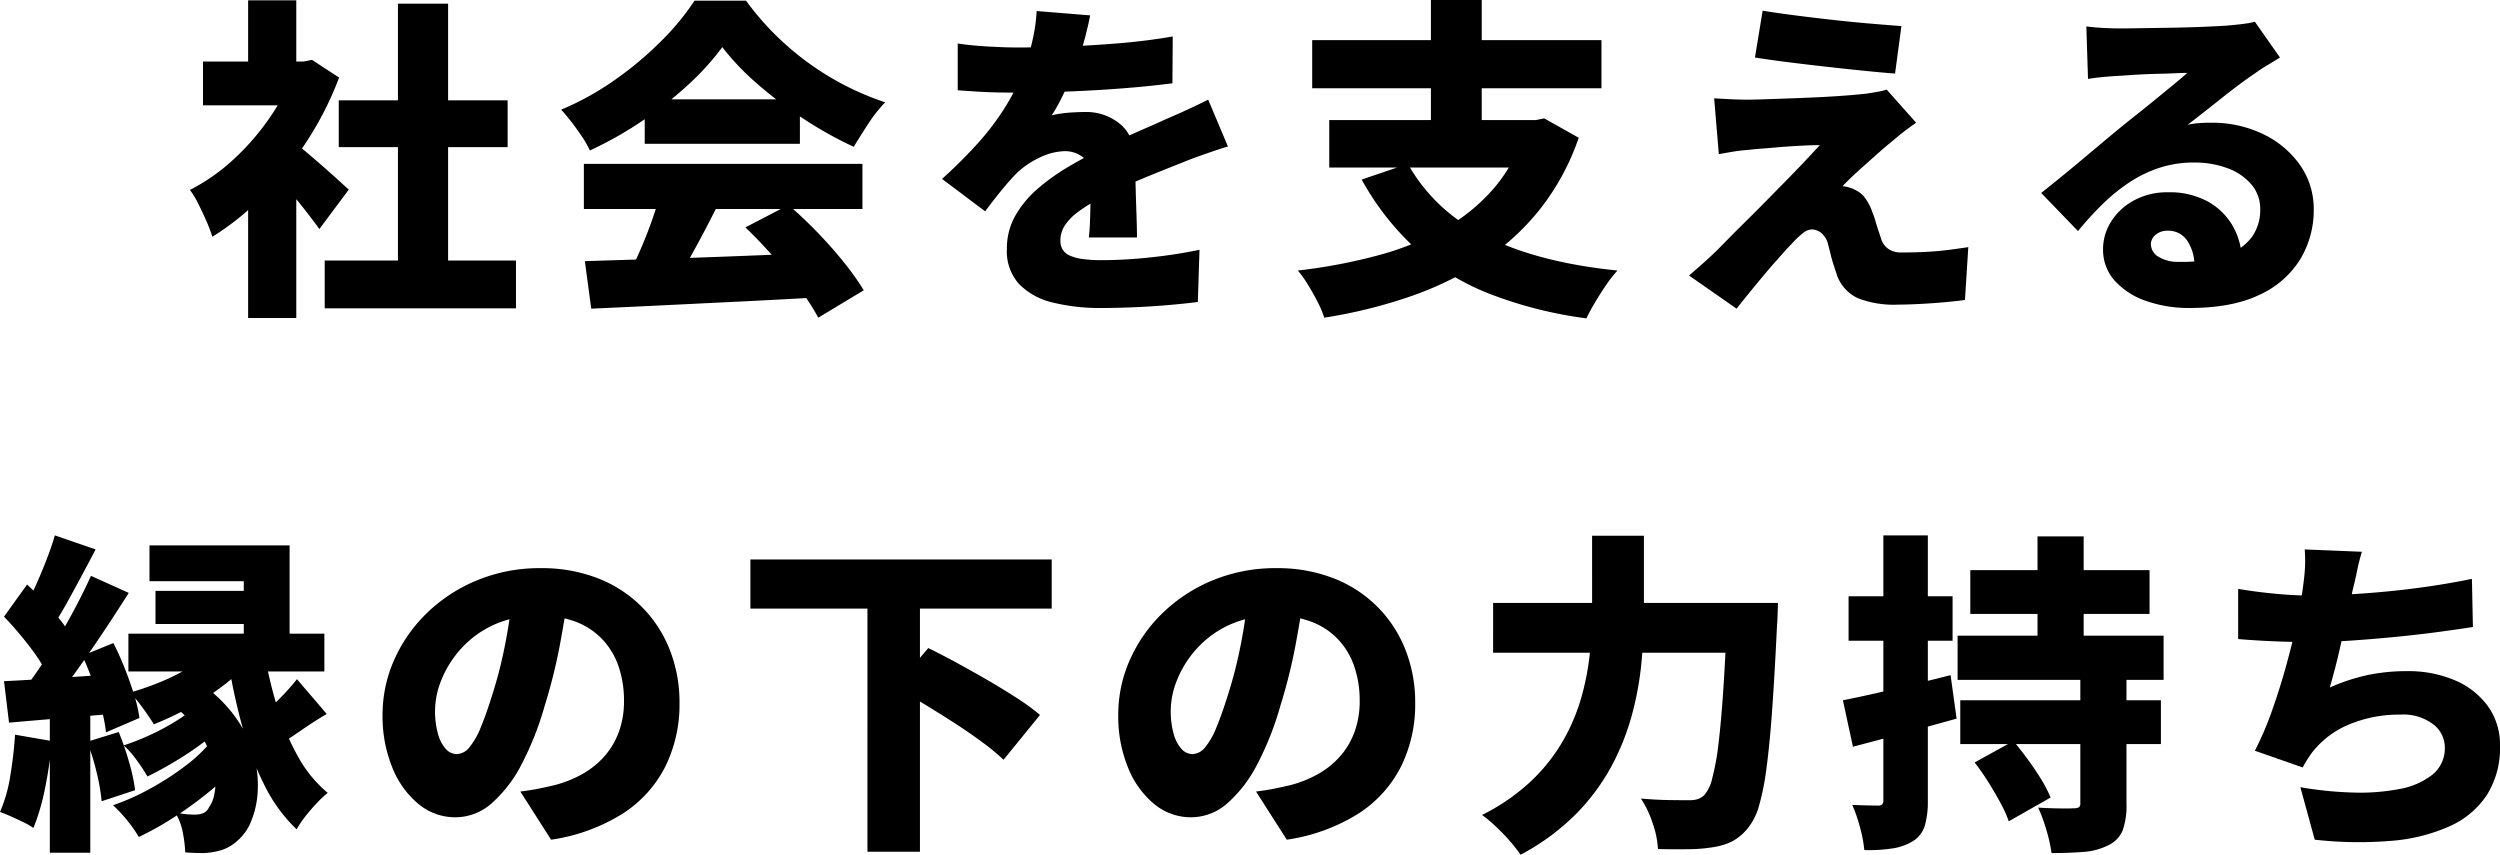
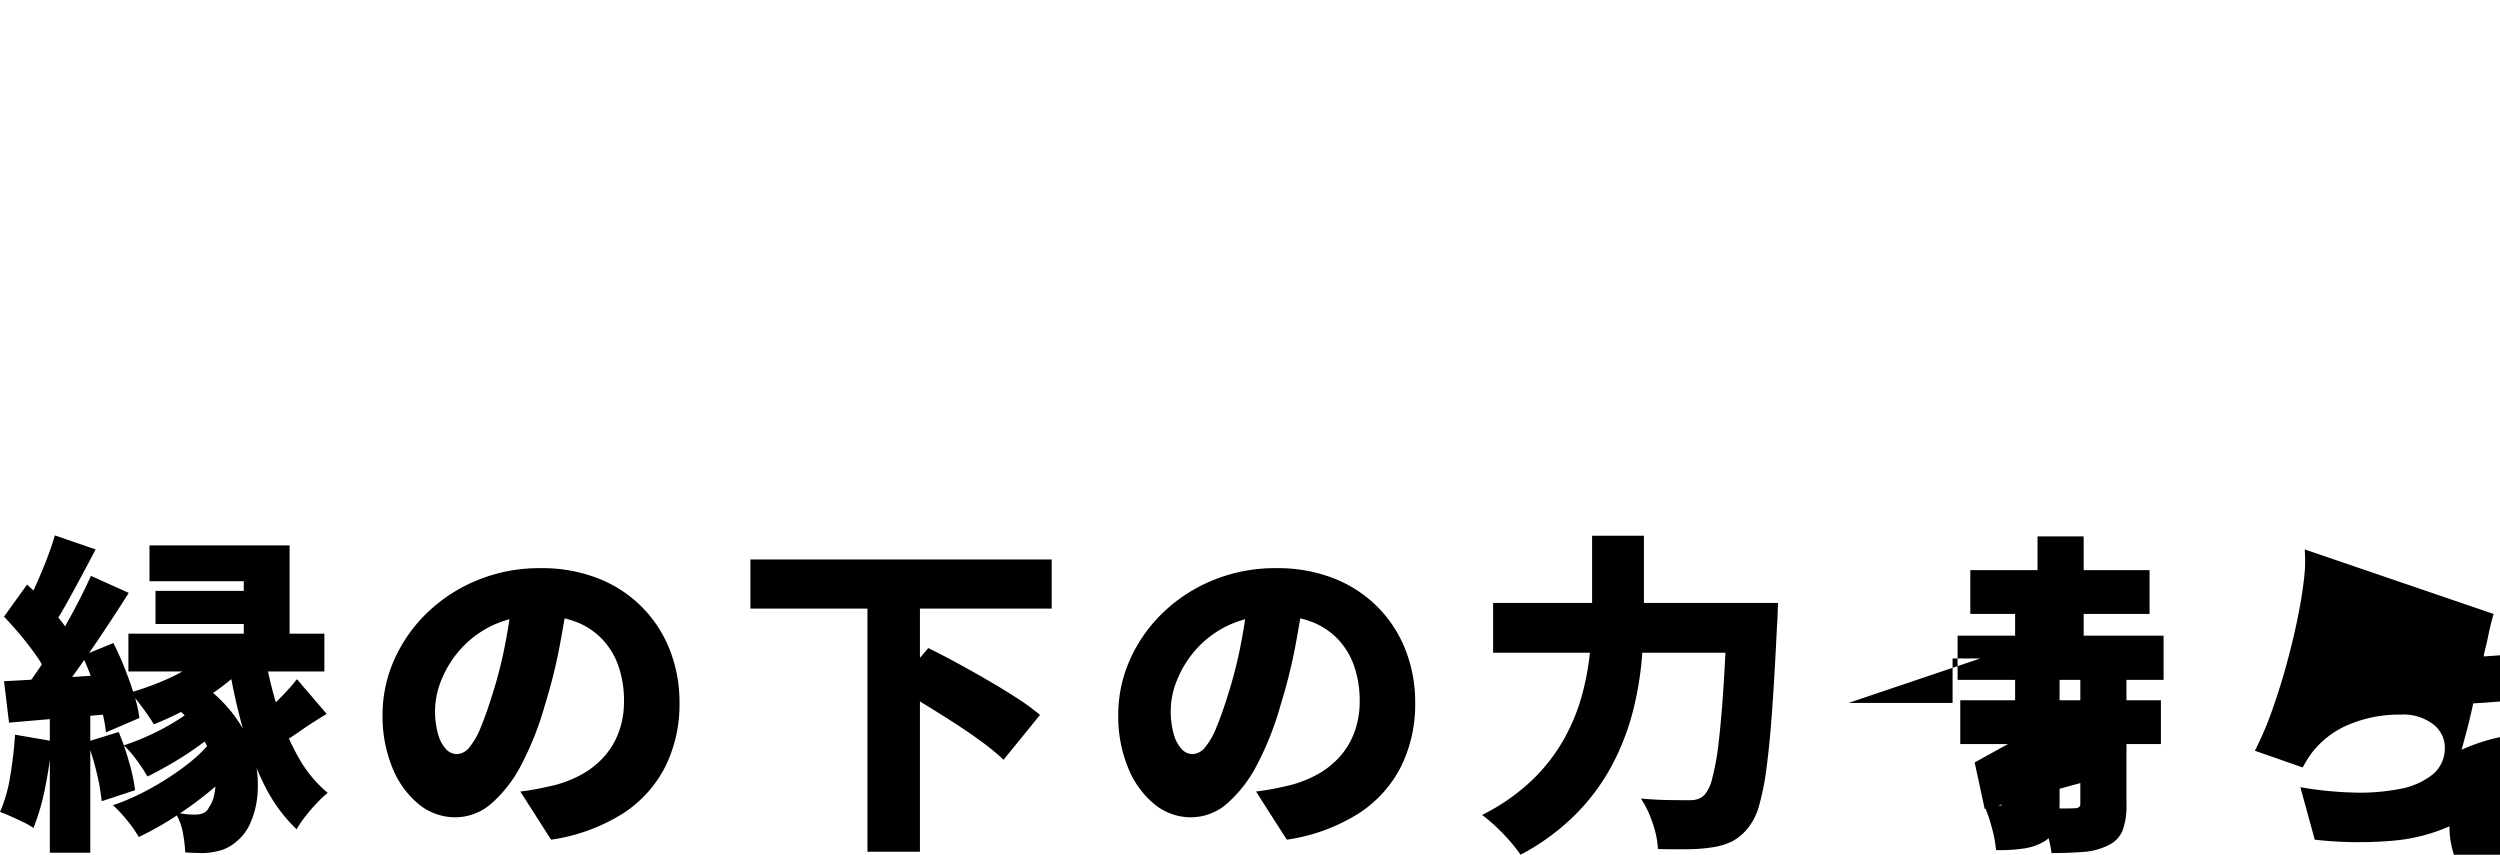
<svg xmlns="http://www.w3.org/2000/svg" width="448.56" height="153.36" viewBox="0 0 448.56 153.36">
  <g id="グループ_32091" data-name="グループ 32091" transform="translate(-692.36 -463.7)">
-     <path id="パス_51607" data-name="パス 51607" d="M-169.38-4.56h34.32V4.02h-34.32Zm2.52-28.74h30.3v8.4h-30.3Zm10.62-17.34h9V-.42h-9Zm-34.98,10.38h19.5v7.86h-19.5Zm8.1,21.9,8.64-10.32V5.76h-8.64Zm0-32.88h8.64v14.58h-8.64Zm7.68,25.08a25.117,25.117,0,0,1,2.31,1.77q1.47,1.23,3.12,2.67t3,2.67q1.35,1.23,1.95,1.77l-5.28,7.08q-.9-1.26-2.13-2.85t-2.61-3.24q-1.38-1.65-2.7-3.12t-2.34-2.55Zm.6-14.1h1.68l1.5-.3,4.86,3.18a58.88,58.88,0,0,1-5.85,11.52,62.24,62.24,0,0,1-7.92,9.84,47.863,47.863,0,0,1-8.97,7.2,26.026,26.026,0,0,0-1.08-2.85q-.72-1.65-1.5-3.18a14.861,14.861,0,0,0-1.44-2.37,34.934,34.934,0,0,0,7.83-5.49,43.756,43.756,0,0,0,6.54-7.56,35.968,35.968,0,0,0,4.35-8.49ZM-122.7-4.44q5.46-.18,12.51-.39t14.76-.51q7.71-.3,15.15-.6l-.3,7.98q-7.2.42-14.61.78l-14.16.69q-6.75.33-12.21.57Zm-.18-17.46H-72.9v8.1h-49.98Zm10.92-11.58h27.84v7.98h-27.84Zm2.76,16.92,10.02,2.7q-1.38,2.76-2.88,5.55t-2.91,5.25q-1.41,2.46-2.67,4.38l-7.62-2.52q1.14-2.16,2.31-4.8t2.16-5.4Q-109.8-14.16-109.2-16.56Zm15.3,6.06,7.74-4.02q2.64,2.28,5.22,4.95T-76.2-4.2A47.418,47.418,0,0,1-72.66.78L-80.82,5.7A39.618,39.618,0,0,0-84.15.57q-2.13-2.85-4.68-5.76T-93.9-10.5Zm-4.14-32.34a46.962,46.962,0,0,1-6.09,6.72,68.31,68.31,0,0,1-8.22,6.48,67.747,67.747,0,0,1-9.45,5.34,16.763,16.763,0,0,0-1.38-2.43q-.9-1.35-1.89-2.64t-1.89-2.25a50.811,50.811,0,0,0,9.81-5.46,61.741,61.741,0,0,0,8.31-7.02,45.068,45.068,0,0,0,5.82-7.08h9.24a49.781,49.781,0,0,0,5.25,6.12,50.764,50.764,0,0,0,6.06,5.13,50.715,50.715,0,0,0,6.63,4.05,51.094,51.094,0,0,0,7.02,2.94,25.926,25.926,0,0,0-3.03,3.84q-1.41,2.16-2.61,4.14a69.221,69.221,0,0,1-8.94-4.98,74.6,74.6,0,0,1-8.34-6.3A45.441,45.441,0,0,1-98.04-42.84Zm66-5.7q-.3,1.62-.99,4.26a54.088,54.088,0,0,1-2.01,6q-.84,1.92-1.86,4.02a33.318,33.318,0,0,1-2.04,3.66,11.814,11.814,0,0,1,1.68-.33q1.08-.15,2.25-.21T-33-31.2a9.427,9.427,0,0,1,6.48,2.28q2.58,2.28,2.58,6.78,0,1.26.03,2.97t.09,3.57q.06,1.86.12,3.66t.06,3.24h-8.64q.12-.96.18-2.22t.09-2.7q.03-1.44.06-2.82t.03-2.64q0-3-1.47-4.05a5.234,5.234,0,0,0-3.09-1.05,10.77,10.77,0,0,0-4.77,1.23,15.177,15.177,0,0,0-4.05,2.79q-1.32,1.38-2.67,3.03t-2.91,3.75l-7.74-5.82a85.081,85.081,0,0,0,6.45-6.42,46.719,46.719,0,0,0,4.95-6.57,39.67,39.67,0,0,0,3.48-7.11,42.786,42.786,0,0,0,1.41-5.01,30.687,30.687,0,0,0,.69-5.01ZM-55.8-43.5q2.28.36,5.34.54t5.46.18q3.9,0,8.67-.18t9.72-.6q4.95-.42,9.39-1.2l-.06,8.4q-3.18.42-6.96.75t-7.68.54q-3.9.21-7.41.3t-6.15.09q-1.2,0-3-.03t-3.72-.15q-1.92-.12-3.6-.24ZM-7.32-25.02q-1.02.3-2.52.81t-3,1.05q-1.5.54-2.64,1.02-2.76,1.08-6.57,2.64T-30-15.84a28.483,28.483,0,0,0-4.2,2.55,9.827,9.827,0,0,0-2.4,2.46,4.891,4.891,0,0,0-.78,2.67,3.135,3.135,0,0,0,.39,1.62,2.835,2.835,0,0,0,1.26,1.08,8.088,8.088,0,0,0,2.31.63,25.1,25.1,0,0,0,3.54.21,82.3,82.3,0,0,0,8.76-.51,86.866,86.866,0,0,0,8.7-1.35l-.3,9.36q-1.8.24-4.77.51t-6.27.42q-3.3.15-6.3.15a34.839,34.839,0,0,1-8.73-.99,12.306,12.306,0,0,1-6-3.3A8.74,8.74,0,0,1-46.98-6.6a11.909,11.909,0,0,1,1.53-6.03,18.5,18.5,0,0,1,3.99-4.8,36.972,36.972,0,0,1,5.34-3.84q2.88-1.71,5.58-3.03,2.76-1.44,4.8-2.37t3.78-1.68q1.74-.75,3.42-1.53,1.98-.84,3.87-1.71t3.81-1.83ZM24.96-21.9A31.364,31.364,0,0,0,38.88-8.94Q48.3-4.2,62.58-2.76A21.437,21.437,0,0,0,60.57-.21q-1.05,1.53-2.01,3.15T57,5.82A74.61,74.61,0,0,1,39.3,1.29,43.711,43.711,0,0,1,26.22-6.84a48.24,48.24,0,0,1-9.54-12.24Zm-14.1-7.86h38.1v8.52H10.86ZM7.8-44.1H59.7v8.64H7.8Zm21.3-7.2h9.12v25.38H29.1ZM46.14-29.76h1.8l1.5-.3,6.18,3.48a43.349,43.349,0,0,1-7.11,13.02A43.621,43.621,0,0,1,38.1-4.23,60,60,0,0,1,25.05,2.01,89.972,89.972,0,0,1,9.96,5.7,17.223,17.223,0,0,0,8.79,2.91Q7.98,1.32,7.02-.24a18.974,18.974,0,0,0-1.8-2.52,98.312,98.312,0,0,0,14.31-2.7,51.72,51.72,0,0,0,11.94-4.8,33.2,33.2,0,0,0,9.06-7.41A29.082,29.082,0,0,0,46.14-28.2ZM88.62-49.38q2.58.42,5.85.84t6.75.81q3.48.39,6.69.66t5.61.45l-1.14,8.52q-2.4-.18-5.64-.51t-6.72-.72q-3.48-.39-6.81-.81t-5.97-.84Zm27.54,20.1q-1.38.96-2.34,1.71t-1.92,1.59q-1.14.9-2.52,2.13t-2.73,2.43q-1.35,1.2-2.34,2.16t-1.35,1.38a4.551,4.551,0,0,1,1.05.18,5.255,5.255,0,0,1,1.23.48,4.724,4.724,0,0,1,1.74,1.41,9.69,9.69,0,0,1,1.32,2.55,14.2,14.2,0,0,1,.54,1.56q.24.84.51,1.65l.51,1.53a3.4,3.4,0,0,0,1.29,1.86,4,4,0,0,0,2.37.66q2.52,0,4.65-.12t3.96-.36q1.83-.24,3.39-.48l-.6,9.48q-1.2.18-3.48.39t-4.65.33q-2.37.12-3.93.12a17.861,17.861,0,0,1-7.11-1.14A7.216,7.216,0,0,1,102-1.8q-.3-.9-.63-1.92t-.57-2.01q-.24-.99-.42-1.65a3.88,3.88,0,0,0-1.32-2.19,2.9,2.9,0,0,0-1.62-.57,2.778,2.778,0,0,0-1.62.69,15.227,15.227,0,0,0-1.98,1.89q-.6.6-1.35,1.44T90.81-4.23q-.93,1.05-1.98,2.31T86.55.84q-1.23,1.5-2.61,3.24L75.42-1.86q.96-.84,2.19-1.92t2.61-2.4q.9-.9,2.22-2.25t3-3q1.68-1.65,3.48-3.48l3.6-3.66q1.8-1.83,3.42-3.54t2.94-3.15q-1.14,0-2.49.06t-2.73.15q-1.38.09-2.73.21t-2.55.21q-1.2.09-2.22.21-1.62.12-3.03.36t-2.37.42l-.84-10.02q1.02.06,2.7.15t3.42.09q.78,0,2.64-.06t4.38-.15q2.52-.09,5.16-.21t5.04-.3q2.4-.18,3.96-.36.84-.12,2.01-.33a10.67,10.67,0,0,0,1.65-.39ZM146.7-46.56q1.38.18,3,.27t3.12.09q.96,0,2.82-.03t4.17-.06q2.31-.03,4.62-.09t4.2-.15q1.89-.09,2.97-.15,2.16-.18,3.45-.36a13.908,13.908,0,0,0,1.89-.36l4.5,6.42q-1.14.72-2.31,1.41a27.119,27.119,0,0,0-2.31,1.53q-1.26.84-2.82,2.01t-3.18,2.46q-1.62,1.29-3.15,2.49t-2.79,2.16a16.328,16.328,0,0,1,2.16-.3q.96-.06,2.04-.06a20.948,20.948,0,0,1,9.33,2.04,17.072,17.072,0,0,1,6.63,5.55,13.711,13.711,0,0,1,2.46,8.07,17,17,0,0,1-2.34,8.7,16.579,16.579,0,0,1-7.26,6.45q-4.92,2.43-12.72,2.43a22.932,22.932,0,0,1-7.74-1.26A13.321,13.321,0,0,1,151.8-.93a8.26,8.26,0,0,1-2.1-5.67,9.2,9.2,0,0,1,1.47-4.98,10.9,10.9,0,0,1,4.11-3.78,12.451,12.451,0,0,1,6.06-1.44,14.386,14.386,0,0,1,7.14,1.65,11.592,11.592,0,0,1,4.53,4.47,12.484,12.484,0,0,1,1.59,6.24l-8.52,1.02a7.824,7.824,0,0,0-1.29-4.71A4,4,0,0,0,161.4-9.9a3.277,3.277,0,0,0-2.31.75,2.222,2.222,0,0,0-.81,1.65,2.657,2.657,0,0,0,1.38,2.28,6.611,6.611,0,0,0,3.66.9,25.34,25.34,0,0,0,8.28-1.14,9.551,9.551,0,0,0,4.77-3.27,8.361,8.361,0,0,0,1.53-5.01,6.723,6.723,0,0,0-1.59-4.47,10.155,10.155,0,0,0-4.29-2.91,16.862,16.862,0,0,0-6-1.02,19.713,19.713,0,0,0-6.15.93,22.509,22.509,0,0,0-5.37,2.58,32.248,32.248,0,0,0-4.83,3.9,58.736,58.736,0,0,0-4.47,4.89l-6.6-6.84q1.44-1.14,3.36-2.7t3.96-3.27l3.9-3.27q1.86-1.56,3.18-2.64,1.26-1.02,2.85-2.28t3.24-2.61l3.15-2.58q1.5-1.23,2.58-2.19-.9,0-2.13.06t-2.61.09q-1.38.03-2.79.09t-2.67.15q-1.26.09-2.22.15-1.32.06-2.82.21t-2.58.33Z" transform="translate(920 515)" />
-     <path id="パス_51608" data-name="パス 51608" d="M-204.6-33.6h35.16v6.78H-204.6Zm4.86-7.68h21.12v5.94h-21.12Zm10.56,10.2,6.36,2.28a28.646,28.646,0,0,1-4.83,4.56,48.547,48.547,0,0,1-6.03,3.9,57,57,0,0,1-6.36,3q-.42-.72-1.17-1.8t-1.59-2.16a18.98,18.98,0,0,0-1.5-1.74,51.048,51.048,0,0,0,5.79-2.04,37.828,37.828,0,0,0,5.31-2.73A18.409,18.409,0,0,0-189.18-31.08Zm-7.86,10.02,6.18-3.06a25.1,25.1,0,0,1,5.88,6.09,21.048,21.048,0,0,1,2.97,6.57,20.394,20.394,0,0,1,.6,6.3,16.008,16.008,0,0,1-1.2,5.28A8.867,8.867,0,0,1-185.1,3.6a7.993,7.993,0,0,1-2.67,1.59,13,13,0,0,1-3.27.57q-.9,0-1.71-.03t-1.65-.09a25.455,25.455,0,0,0-.42-3.48A10.665,10.665,0,0,0-196.2-1.5q1.08.18,1.83.27a14.489,14.489,0,0,0,1.71.09,3.933,3.933,0,0,0,1.5-.27,1.944,1.944,0,0,0,1.02-1.05,5.447,5.447,0,0,0,.9-2.07A10.973,10.973,0,0,0-189-7.89a15.234,15.234,0,0,0-.93-4.2,17.944,17.944,0,0,0-2.52-4.56A21.115,21.115,0,0,0-197.04-21.06Zm16.98-8.28a78.691,78.691,0,0,0,2.37,9.57,42.82,42.82,0,0,0,3.66,8.46,22.472,22.472,0,0,0,5.19,6.27,20.079,20.079,0,0,0-1.98,1.86q-1.08,1.14-2.04,2.37a18.085,18.085,0,0,0-1.56,2.31,28.216,28.216,0,0,1-5.7-7.77,55.109,55.109,0,0,1-3.9-10.14,109.872,109.872,0,0,1-2.58-11.67Zm5.7,3.9,5.34,6.24q-2.52,1.5-4.62,2.97t-3.84,2.49l-3.72-4.86q1.02-.78,2.31-1.98t2.49-2.49Q-175.2-24.36-174.36-25.44ZM-192.3-20.7l5.04,3.3a36.81,36.81,0,0,1-3.99,3.39,58.3,58.3,0,0,1-4.98,3.33q-2.61,1.56-4.95,2.7a32.485,32.485,0,0,0-1.92-2.91,16.986,16.986,0,0,0-2.34-2.67,43.957,43.957,0,0,0,4.71-1.86,41.255,41.255,0,0,0,4.74-2.55A25.63,25.63,0,0,0-192.3-20.7Zm2.52,6.48,5.28,3.48a37.475,37.475,0,0,1-5.13,5.1,67.421,67.421,0,0,1-6.51,4.8,56.327,56.327,0,0,1-6.6,3.72,21.936,21.936,0,0,0-2.1-3,24.229,24.229,0,0,0-2.52-2.7,41.891,41.891,0,0,0,6.54-2.91,50.583,50.583,0,0,0,6.3-4.05A27.049,27.049,0,0,0-189.78-14.22Zm-11.04-35.22h25.14v18.06h-8.22V-43.02h-16.92Zm-16.98-1.8,7.32,2.52q-1.26,2.4-2.58,4.86t-2.55,4.68q-1.23,2.22-2.37,3.96l-5.64-2.28q1.08-1.86,2.16-4.23t2.07-4.89Q-218.4-49.14-217.8-51.24Zm6.48,7.26,6.78,3.06q-2.16,3.42-4.62,7.11t-4.89,7.08q-2.43,3.39-4.65,5.97l-4.8-2.64q1.62-2.04,3.3-4.59t3.3-5.31q1.62-2.76,3.06-5.52T-211.32-43.98Zm-15.6,7.32,4.14-5.76q1.5,1.38,3.09,3.06t2.91,3.36a16.912,16.912,0,0,1,1.98,3.06l-4.5,6.54a16.73,16.73,0,0,0-1.86-3.3q-1.26-1.8-2.79-3.63T-226.92-36.66Zm14.04,7.02,5.58-2.28q1.08,2.1,2.04,4.53t1.68,4.74a24.9,24.9,0,0,1,.96,4.17l-6,2.58a26.977,26.977,0,0,0-.81-4.17q-.63-2.37-1.53-4.89T-212.88-29.64Zm-14.04,4.56q3.9-.18,9.18-.54t10.68-.72l.12,7.08q-4.92.42-9.96.84t-9.12.78Zm14.94,10.86,5.64-1.74a49.938,49.938,0,0,1,1.86,5.4,32.127,32.127,0,0,1,1.08,5.04l-6,1.98a35.167,35.167,0,0,0-.9-5.16A45.063,45.063,0,0,0-211.98-14.22Zm-12.96-1.26,6.6,1.14a71.058,71.058,0,0,1-1.23,8.52,39.427,39.427,0,0,1-2.07,7.08A11.977,11.977,0,0,0-223.41.24q-1.11-.54-2.25-1.05t-1.98-.81a25.866,25.866,0,0,0,1.83-6.39A73.7,73.7,0,0,0-224.94-15.48Zm6.24-5.58h7.26V5.7h-7.26Zm93.12-20.16q-.66,4.56-1.62,9.72a96.776,96.776,0,0,1-2.7,10.8,54.715,54.715,0,0,1-4.14,10.5,23.686,23.686,0,0,1-5.37,7.02,9.846,9.846,0,0,1-6.51,2.52,10.289,10.289,0,0,1-6.69-2.43,16.316,16.316,0,0,1-4.68-6.6A24.218,24.218,0,0,1-159-18.96a24.227,24.227,0,0,1,2.16-10.11,26.853,26.853,0,0,1,6-8.43,28.434,28.434,0,0,1,9-5.76,29.322,29.322,0,0,1,11.16-2.1,27.747,27.747,0,0,1,10.35,1.83,22.8,22.8,0,0,1,7.86,5.13,22.628,22.628,0,0,1,5.01,7.71,25.678,25.678,0,0,1,1.74,9.51,25.194,25.194,0,0,1-2.52,11.37,21.683,21.683,0,0,1-7.62,8.46,33.068,33.068,0,0,1-12.9,4.71l-5.52-8.64q1.92-.24,3.24-.51t2.64-.57a20.871,20.871,0,0,0,5.22-2.04,15.231,15.231,0,0,0,4.02-3.24,13.7,13.7,0,0,0,2.58-4.41,15.864,15.864,0,0,0,.9-5.43,18.928,18.928,0,0,0-.99-6.3,13.318,13.318,0,0,0-2.94-4.86,12.85,12.85,0,0,0-4.77-3.12,18.038,18.038,0,0,0-6.48-1.08,19.066,19.066,0,0,0-8.19,1.65,18.047,18.047,0,0,0-5.85,4.26,18.637,18.637,0,0,0-3.51,5.55,14.845,14.845,0,0,0-1.17,5.46,15.087,15.087,0,0,0,.54,4.35,6.551,6.551,0,0,0,1.41,2.67,2.657,2.657,0,0,0,1.95.9,3,3,0,0,0,2.25-1.2,13.253,13.253,0,0,0,2.04-3.57q.99-2.37,2.07-5.85a78.256,78.256,0,0,0,2.34-9.21,94.9,94.9,0,0,0,1.38-9.69ZM-93-46.92h54.06v8.82H-93Zm21,8.16h9.42V5.52H-72ZM-67.08-24l6-7.02q2.34,1.14,5.1,2.64t5.55,3.12q2.79,1.62,5.25,3.21a38.6,38.6,0,0,1,4.14,3.03l-6.54,8.04a39.449,39.449,0,0,0-3.81-3.15q-2.31-1.71-5.01-3.45T-61.86-21Q-64.62-22.68-67.08-24ZM6.42-41.22Q5.76-36.66,4.8-31.5A96.774,96.774,0,0,1,2.1-20.7,54.715,54.715,0,0,1-2.04-10.2,23.685,23.685,0,0,1-7.41-3.18,9.846,9.846,0,0,1-13.92-.66a10.289,10.289,0,0,1-6.69-2.43,16.316,16.316,0,0,1-4.68-6.6A24.218,24.218,0,0,1-27-18.96a24.227,24.227,0,0,1,2.16-10.11,26.853,26.853,0,0,1,6-8.43,28.434,28.434,0,0,1,9-5.76,29.322,29.322,0,0,1,11.16-2.1,27.747,27.747,0,0,1,10.35,1.83,22.8,22.8,0,0,1,7.86,5.13,22.628,22.628,0,0,1,5.01,7.71,25.678,25.678,0,0,1,1.74,9.51A25.194,25.194,0,0,1,23.76-9.81a21.683,21.683,0,0,1-7.62,8.46A33.068,33.068,0,0,1,3.24,3.36L-2.28-5.28Q-.36-5.52.96-5.79T3.6-6.36A20.871,20.871,0,0,0,8.82-8.4a15.231,15.231,0,0,0,4.02-3.24,13.7,13.7,0,0,0,2.58-4.41,15.864,15.864,0,0,0,.9-5.43,18.928,18.928,0,0,0-.99-6.3,13.318,13.318,0,0,0-2.94-4.86,12.85,12.85,0,0,0-4.77-3.12,18.038,18.038,0,0,0-6.48-1.08,19.066,19.066,0,0,0-8.19,1.65,18.047,18.047,0,0,0-5.85,4.26,18.637,18.637,0,0,0-3.51,5.55,14.845,14.845,0,0,0-1.17,5.46,15.087,15.087,0,0,0,.54,4.35,6.551,6.551,0,0,0,1.41,2.67,2.657,2.657,0,0,0,1.95.9,3,3,0,0,0,2.25-1.2,13.252,13.252,0,0,0,2.04-3.57q.99-2.37,2.07-5.85a78.255,78.255,0,0,0,2.34-9.21A94.9,94.9,0,0,0-3.6-41.52Zm33.84,2.1H85.92v8.94H40.26Zm42,0h9.12l-.03.78q-.03.78-.06,1.71T91.2-35.1q-.42,8.82-.87,15.12T89.31-9.48a45.2,45.2,0,0,1-1.32,6.69A11.115,11.115,0,0,1,86.22.96a9.352,9.352,0,0,1-3.06,2.7A11.921,11.921,0,0,1,79.5,4.74a28.177,28.177,0,0,1-4.35.33q-2.61.03-5.31-.03A16.6,16.6,0,0,0,68.91.48a18.094,18.094,0,0,0-2.13-4.5q2.76.24,5.1.27t3.6.03a4.874,4.874,0,0,0,1.53-.21,3.2,3.2,0,0,0,1.23-.81,7.219,7.219,0,0,0,1.35-2.97,43.647,43.647,0,0,0,1.11-6.18q.48-3.93.87-9.78t.69-13.77ZM58.02-51.18h9.3v13.5q0,4.08-.39,8.7a57.373,57.373,0,0,1-1.62,9.42,43.907,43.907,0,0,1-3.66,9.45A37.706,37.706,0,0,1,55.2-1.32,40.942,40.942,0,0,1,45.18,6.06,24.965,24.965,0,0,0,43.26,3.6,35.243,35.243,0,0,0,40.71.96a25.794,25.794,0,0,0-2.43-2.04,36.6,36.6,0,0,0,8.97-6.24,31.976,31.976,0,0,0,5.73-7.38,35.155,35.155,0,0,0,3.24-7.92,47.274,47.274,0,0,0,1.44-7.89q.36-3.87.36-7.17ZM125.88-45h32.16v7.86H125.88Zm-1.8,23.34h36v7.86h-36Zm-.48-11.58h36.96v7.92H123.6Zm14.34-17.82h8.28v21.9h-8.28Zm7.68,24.48h8.28V-3.06a13.151,13.151,0,0,1-.69,4.77,5.132,5.132,0,0,1-2.61,2.67,11.623,11.623,0,0,1-4.41,1.17q-2.55.21-5.73.21a27.958,27.958,0,0,0-.93-4.14,29.338,29.338,0,0,0-1.47-4.02q1.74.12,3.75.15t2.61-.03a1.744,1.744,0,0,0,.96-.18.953.953,0,0,0,.24-.78ZM126.66-10.5l6.96-3.84q1.26,1.5,2.58,3.3t2.4,3.57a22.214,22.214,0,0,1,1.68,3.27L132.78.06a20.961,20.961,0,0,0-1.47-3.27q-.99-1.83-2.19-3.75A42.149,42.149,0,0,0,126.66-10.5ZM103.02-21.66q3.72-.72,8.91-1.95t10.41-2.55l1.08,7.8q-4.74,1.32-9.6,2.64t-9,2.4Zm1.02-18.66H122.7v7.98H104.04Zm6.24-10.92h7.98V-3.72a15.788,15.788,0,0,1-.54,4.56,4.976,4.976,0,0,1-2.1,2.76,9.673,9.673,0,0,1-3.66,1.32,27.966,27.966,0,0,1-5.1.3,22.532,22.532,0,0,0-.75-3.99,27.193,27.193,0,0,0-1.41-4.11q1.44.06,2.76.09t1.86.03a1.051,1.051,0,0,0,.75-.21,1.159,1.159,0,0,0,.21-.81Zm85.86,2.94q-.54,1.8-.87,3.45t-.75,3.27q-.3,1.44-.66,3.15t-.78,3.54q-.42,1.83-.84,3.72t-.9,3.72q-.48,1.83-.96,3.51a34.552,34.552,0,0,1,6.84-2.25,33.946,33.946,0,0,1,6.96-.69,21.353,21.353,0,0,1,8.67,1.65,14.078,14.078,0,0,1,5.91,4.65,11.8,11.8,0,0,1,2.16,7.08,15.844,15.844,0,0,1-2.34,8.82A15.653,15.653,0,0,1,211.86.96a31.813,31.813,0,0,1-10.5,2.61,70.457,70.457,0,0,1-13.68-.21L185.1-6.06a64.3,64.3,0,0,0,9.42.96,37.42,37.42,0,0,0,8.34-.63,13.334,13.334,0,0,0,5.94-2.58,6.079,6.079,0,0,0,2.22-4.95,5.257,5.257,0,0,0-2.04-4.05,8.816,8.816,0,0,0-5.94-1.77,23.155,23.155,0,0,0-9.27,1.8,16.186,16.186,0,0,0-6.69,5.16q-.42.6-.78,1.17t-.78,1.35l-8.58-3a57.512,57.512,0,0,0,3.12-7.32q1.44-4.08,2.58-8.25T184.53-36q.75-3.66,1.05-6.06.3-2.16.36-3.6a26.545,26.545,0,0,0-.06-3.06Zm-22.2,6.66q3.18.54,6.66.87t6.36.33q2.88,0,6.3-.18t7.23-.54q3.81-.36,7.71-.93t7.68-1.35l.18,8.64q-2.7.42-6.27.9t-7.56.87q-3.99.39-7.92.66t-7.29.27q-3.66,0-6.99-.15t-6.09-.39Z" transform="translate(920 611)" />
+     <path id="パス_51608" data-name="パス 51608" d="M-204.6-33.6h35.16v6.78H-204.6Zm4.86-7.68h21.12v5.94h-21.12Zm10.56,10.2,6.36,2.28a28.646,28.646,0,0,1-4.83,4.56,48.547,48.547,0,0,1-6.03,3.9,57,57,0,0,1-6.36,3q-.42-.72-1.17-1.8t-1.59-2.16a18.98,18.98,0,0,0-1.5-1.74,51.048,51.048,0,0,0,5.79-2.04,37.828,37.828,0,0,0,5.31-2.73A18.409,18.409,0,0,0-189.18-31.08Zm-7.86,10.02,6.18-3.06a25.1,25.1,0,0,1,5.88,6.09,21.048,21.048,0,0,1,2.97,6.57,20.394,20.394,0,0,1,.6,6.3,16.008,16.008,0,0,1-1.2,5.28A8.867,8.867,0,0,1-185.1,3.6a7.993,7.993,0,0,1-2.67,1.59,13,13,0,0,1-3.27.57q-.9,0-1.71-.03t-1.65-.09a25.455,25.455,0,0,0-.42-3.48A10.665,10.665,0,0,0-196.2-1.5q1.08.18,1.83.27a14.489,14.489,0,0,0,1.71.09,3.933,3.933,0,0,0,1.5-.27,1.944,1.944,0,0,0,1.02-1.05,5.447,5.447,0,0,0,.9-2.07A10.973,10.973,0,0,0-189-7.89a15.234,15.234,0,0,0-.93-4.2,17.944,17.944,0,0,0-2.52-4.56A21.115,21.115,0,0,0-197.04-21.06Zm16.98-8.28a78.691,78.691,0,0,0,2.37,9.57,42.82,42.82,0,0,0,3.66,8.46,22.472,22.472,0,0,0,5.19,6.27,20.079,20.079,0,0,0-1.98,1.86q-1.08,1.14-2.04,2.37a18.085,18.085,0,0,0-1.56,2.31,28.216,28.216,0,0,1-5.7-7.77,55.109,55.109,0,0,1-3.9-10.14,109.872,109.872,0,0,1-2.58-11.67Zm5.7,3.9,5.34,6.24q-2.52,1.5-4.62,2.97t-3.84,2.49l-3.72-4.86q1.02-.78,2.31-1.98t2.49-2.49Q-175.2-24.36-174.36-25.44ZM-192.3-20.7l5.04,3.3a36.81,36.81,0,0,1-3.99,3.39,58.3,58.3,0,0,1-4.98,3.33q-2.61,1.56-4.95,2.7a32.485,32.485,0,0,0-1.92-2.91,16.986,16.986,0,0,0-2.34-2.67,43.957,43.957,0,0,0,4.71-1.86,41.255,41.255,0,0,0,4.74-2.55A25.63,25.63,0,0,0-192.3-20.7Zm2.52,6.48,5.28,3.48a37.475,37.475,0,0,1-5.13,5.1,67.421,67.421,0,0,1-6.51,4.8,56.327,56.327,0,0,1-6.6,3.72,21.936,21.936,0,0,0-2.1-3,24.229,24.229,0,0,0-2.52-2.7,41.891,41.891,0,0,0,6.54-2.91,50.583,50.583,0,0,0,6.3-4.05A27.049,27.049,0,0,0-189.78-14.22Zm-11.04-35.22h25.14v18.06h-8.22V-43.02h-16.92Zm-16.98-1.8,7.32,2.52q-1.26,2.4-2.58,4.86t-2.55,4.68q-1.23,2.22-2.37,3.96l-5.64-2.28q1.08-1.86,2.16-4.23t2.07-4.89Q-218.4-49.14-217.8-51.24Zm6.48,7.26,6.78,3.06q-2.16,3.42-4.62,7.11t-4.89,7.08q-2.43,3.39-4.65,5.97l-4.8-2.64q1.62-2.04,3.3-4.59t3.3-5.31q1.62-2.76,3.06-5.52T-211.32-43.98Zm-15.6,7.32,4.14-5.76q1.5,1.38,3.09,3.06t2.91,3.36a16.912,16.912,0,0,1,1.98,3.06l-4.5,6.54a16.73,16.73,0,0,0-1.86-3.3q-1.26-1.8-2.79-3.63T-226.92-36.66Zm14.04,7.02,5.58-2.28q1.08,2.1,2.04,4.53t1.68,4.74a24.9,24.9,0,0,1,.96,4.17l-6,2.58a26.977,26.977,0,0,0-.81-4.17q-.63-2.37-1.53-4.89T-212.88-29.64Zm-14.04,4.56q3.9-.18,9.18-.54t10.68-.72l.12,7.08q-4.92.42-9.96.84t-9.12.78Zm14.94,10.86,5.64-1.74a49.938,49.938,0,0,1,1.86,5.4,32.127,32.127,0,0,1,1.08,5.04l-6,1.98a35.167,35.167,0,0,0-.9-5.16A45.063,45.063,0,0,0-211.98-14.22Zm-12.96-1.26,6.6,1.14a71.058,71.058,0,0,1-1.23,8.52,39.427,39.427,0,0,1-2.07,7.08A11.977,11.977,0,0,0-223.41.24q-1.11-.54-2.25-1.05t-1.98-.81a25.866,25.866,0,0,0,1.83-6.39A73.7,73.7,0,0,0-224.94-15.48Zm6.24-5.58h7.26V5.7h-7.26Zm93.12-20.16q-.66,4.56-1.62,9.72a96.776,96.776,0,0,1-2.7,10.8,54.715,54.715,0,0,1-4.14,10.5,23.686,23.686,0,0,1-5.37,7.02,9.846,9.846,0,0,1-6.51,2.52,10.289,10.289,0,0,1-6.69-2.43,16.316,16.316,0,0,1-4.68-6.6A24.218,24.218,0,0,1-159-18.96a24.227,24.227,0,0,1,2.16-10.11,26.853,26.853,0,0,1,6-8.43,28.434,28.434,0,0,1,9-5.76,29.322,29.322,0,0,1,11.16-2.1,27.747,27.747,0,0,1,10.35,1.83,22.8,22.8,0,0,1,7.86,5.13,22.628,22.628,0,0,1,5.01,7.71,25.678,25.678,0,0,1,1.74,9.51,25.194,25.194,0,0,1-2.52,11.37,21.683,21.683,0,0,1-7.62,8.46,33.068,33.068,0,0,1-12.9,4.71l-5.52-8.64q1.92-.24,3.24-.51t2.64-.57a20.871,20.871,0,0,0,5.22-2.04,15.231,15.231,0,0,0,4.02-3.24,13.7,13.7,0,0,0,2.58-4.41,15.864,15.864,0,0,0,.9-5.43,18.928,18.928,0,0,0-.99-6.3,13.318,13.318,0,0,0-2.94-4.86,12.85,12.85,0,0,0-4.77-3.12,18.038,18.038,0,0,0-6.48-1.08,19.066,19.066,0,0,0-8.19,1.65,18.047,18.047,0,0,0-5.85,4.26,18.637,18.637,0,0,0-3.51,5.55,14.845,14.845,0,0,0-1.17,5.46,15.087,15.087,0,0,0,.54,4.35,6.551,6.551,0,0,0,1.41,2.67,2.657,2.657,0,0,0,1.95.9,3,3,0,0,0,2.25-1.2,13.253,13.253,0,0,0,2.04-3.57q.99-2.37,2.07-5.85a78.256,78.256,0,0,0,2.34-9.21,94.9,94.9,0,0,0,1.38-9.69ZM-93-46.92h54.06v8.82H-93Zm21,8.16h9.42V5.52H-72ZM-67.08-24l6-7.02q2.34,1.14,5.1,2.64t5.55,3.12q2.79,1.62,5.25,3.21a38.6,38.6,0,0,1,4.14,3.03l-6.54,8.04a39.449,39.449,0,0,0-3.81-3.15q-2.31-1.71-5.01-3.45T-61.86-21Q-64.62-22.68-67.08-24ZM6.42-41.22Q5.76-36.66,4.8-31.5A96.774,96.774,0,0,1,2.1-20.7,54.715,54.715,0,0,1-2.04-10.2,23.685,23.685,0,0,1-7.41-3.18,9.846,9.846,0,0,1-13.92-.66a10.289,10.289,0,0,1-6.69-2.43,16.316,16.316,0,0,1-4.68-6.6A24.218,24.218,0,0,1-27-18.96a24.227,24.227,0,0,1,2.16-10.11,26.853,26.853,0,0,1,6-8.43,28.434,28.434,0,0,1,9-5.76,29.322,29.322,0,0,1,11.16-2.1,27.747,27.747,0,0,1,10.35,1.83,22.8,22.8,0,0,1,7.86,5.13,22.628,22.628,0,0,1,5.01,7.71,25.678,25.678,0,0,1,1.74,9.51A25.194,25.194,0,0,1,23.76-9.81a21.683,21.683,0,0,1-7.62,8.46A33.068,33.068,0,0,1,3.24,3.36L-2.28-5.28Q-.36-5.52.96-5.79T3.6-6.36A20.871,20.871,0,0,0,8.82-8.4a15.231,15.231,0,0,0,4.02-3.24,13.7,13.7,0,0,0,2.58-4.41,15.864,15.864,0,0,0,.9-5.43,18.928,18.928,0,0,0-.99-6.3,13.318,13.318,0,0,0-2.94-4.86,12.85,12.85,0,0,0-4.77-3.12,18.038,18.038,0,0,0-6.48-1.08,19.066,19.066,0,0,0-8.19,1.65,18.047,18.047,0,0,0-5.85,4.26,18.637,18.637,0,0,0-3.51,5.55,14.845,14.845,0,0,0-1.17,5.46,15.087,15.087,0,0,0,.54,4.35,6.551,6.551,0,0,0,1.41,2.67,2.657,2.657,0,0,0,1.95.9,3,3,0,0,0,2.25-1.2,13.252,13.252,0,0,0,2.04-3.57q.99-2.37,2.07-5.85a78.255,78.255,0,0,0,2.34-9.21A94.9,94.9,0,0,0-3.6-41.52Zm33.84,2.1H85.92v8.94H40.26Zm42,0h9.12l-.03.78q-.03.78-.06,1.71T91.2-35.1q-.42,8.82-.87,15.12T89.31-9.48a45.2,45.2,0,0,1-1.32,6.69A11.115,11.115,0,0,1,86.22.96a9.352,9.352,0,0,1-3.06,2.7A11.921,11.921,0,0,1,79.5,4.74a28.177,28.177,0,0,1-4.35.33q-2.61.03-5.31-.03A16.6,16.6,0,0,0,68.91.48a18.094,18.094,0,0,0-2.13-4.5q2.76.24,5.1.27t3.6.03a4.874,4.874,0,0,0,1.53-.21,3.2,3.2,0,0,0,1.23-.81,7.219,7.219,0,0,0,1.35-2.97,43.647,43.647,0,0,0,1.11-6.18q.48-3.93.87-9.78t.69-13.77ZM58.02-51.18h9.3v13.5q0,4.08-.39,8.7a57.373,57.373,0,0,1-1.62,9.42,43.907,43.907,0,0,1-3.66,9.45A37.706,37.706,0,0,1,55.2-1.32,40.942,40.942,0,0,1,45.18,6.06,24.965,24.965,0,0,0,43.26,3.6,35.243,35.243,0,0,0,40.71.96a25.794,25.794,0,0,0-2.43-2.04,36.6,36.6,0,0,0,8.97-6.24,31.976,31.976,0,0,0,5.73-7.38,35.155,35.155,0,0,0,3.24-7.92,47.274,47.274,0,0,0,1.44-7.89q.36-3.87.36-7.17ZM125.88-45h32.16v7.86H125.88Zm-1.8,23.34h36v7.86h-36Zm-.48-11.58h36.96v7.92H123.6Zm14.34-17.82h8.28v21.9h-8.28Zm7.68,24.48h8.28V-3.06a13.151,13.151,0,0,1-.69,4.77,5.132,5.132,0,0,1-2.61,2.67,11.623,11.623,0,0,1-4.41,1.17q-2.55.21-5.73.21a27.958,27.958,0,0,0-.93-4.14,29.338,29.338,0,0,0-1.47-4.02q1.74.12,3.75.15t2.61-.03a1.744,1.744,0,0,0,.96-.18.953.953,0,0,0,.24-.78ZM126.66-10.5l6.96-3.84q1.26,1.5,2.58,3.3t2.4,3.57a22.214,22.214,0,0,1,1.68,3.27L132.78.06a20.961,20.961,0,0,0-1.47-3.27q-.99-1.83-2.19-3.75A42.149,42.149,0,0,0,126.66-10.5Zq3.72-.72,8.91-1.95t10.41-2.55l1.08,7.8q-4.74,1.32-9.6,2.64t-9,2.4Zm1.02-18.66H122.7v7.98H104.04Zm6.24-10.92h7.98V-3.72a15.788,15.788,0,0,1-.54,4.56,4.976,4.976,0,0,1-2.1,2.76,9.673,9.673,0,0,1-3.66,1.32,27.966,27.966,0,0,1-5.1.3,22.532,22.532,0,0,0-.75-3.99,27.193,27.193,0,0,0-1.41-4.11q1.44.06,2.76.09t1.86.03a1.051,1.051,0,0,0,.75-.21,1.159,1.159,0,0,0,.21-.81Zm85.86,2.94q-.54,1.8-.87,3.45t-.75,3.27q-.3,1.44-.66,3.15t-.78,3.54q-.42,1.83-.84,3.72t-.9,3.72q-.48,1.83-.96,3.51a34.552,34.552,0,0,1,6.84-2.25,33.946,33.946,0,0,1,6.96-.69,21.353,21.353,0,0,1,8.67,1.65,14.078,14.078,0,0,1,5.91,4.65,11.8,11.8,0,0,1,2.16,7.08,15.844,15.844,0,0,1-2.34,8.82A15.653,15.653,0,0,1,211.86.96a31.813,31.813,0,0,1-10.5,2.61,70.457,70.457,0,0,1-13.68-.21L185.1-6.06a64.3,64.3,0,0,0,9.42.96,37.42,37.42,0,0,0,8.34-.63,13.334,13.334,0,0,0,5.94-2.58,6.079,6.079,0,0,0,2.22-4.95,5.257,5.257,0,0,0-2.04-4.05,8.816,8.816,0,0,0-5.94-1.77,23.155,23.155,0,0,0-9.27,1.8,16.186,16.186,0,0,0-6.69,5.16q-.42.6-.78,1.17t-.78,1.35l-8.58-3a57.512,57.512,0,0,0,3.12-7.32q1.44-4.08,2.58-8.25T184.53-36q.75-3.66,1.05-6.06.3-2.16.36-3.6a26.545,26.545,0,0,0-.06-3.06Zm-22.2,6.66q3.18.54,6.66.87t6.36.33q2.88,0,6.3-.18t7.23-.54q3.81-.36,7.71-.93t7.68-1.35l.18,8.64q-2.7.42-6.27.9t-7.56.87q-3.99.39-7.92.66t-7.29.27q-3.66,0-6.99-.15t-6.09-.39Z" transform="translate(920 611)" />
  </g>
</svg>